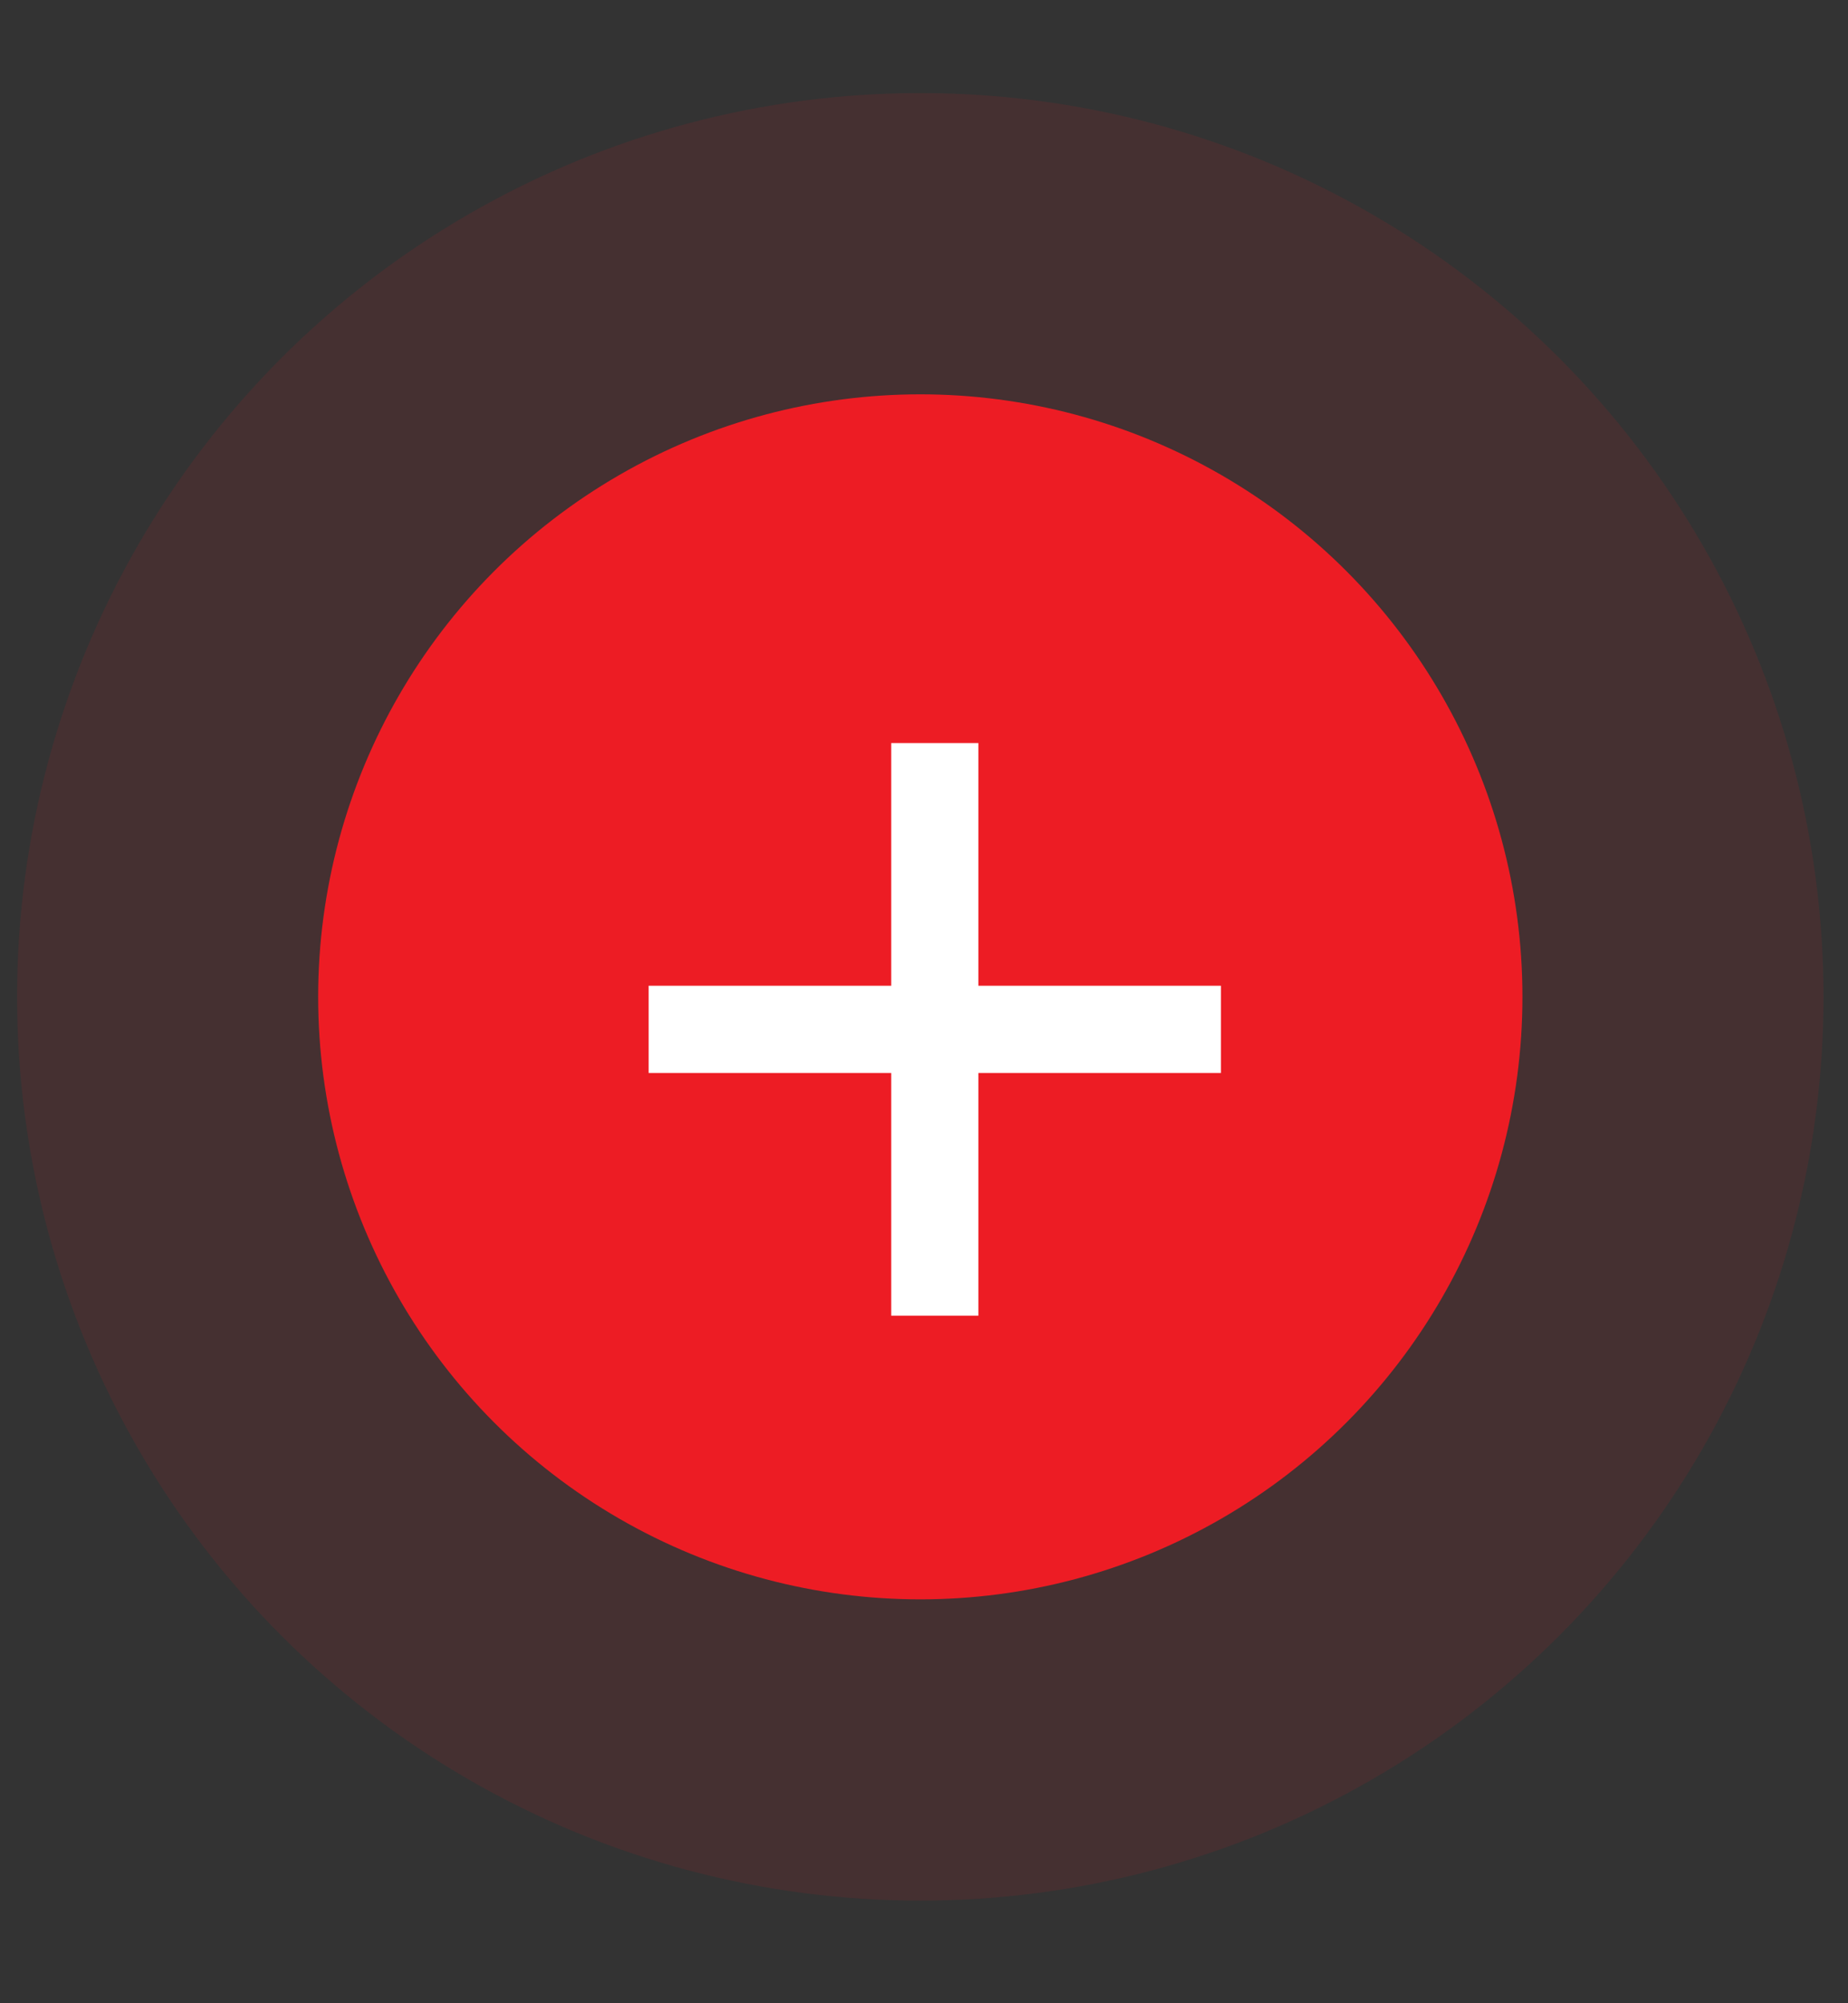
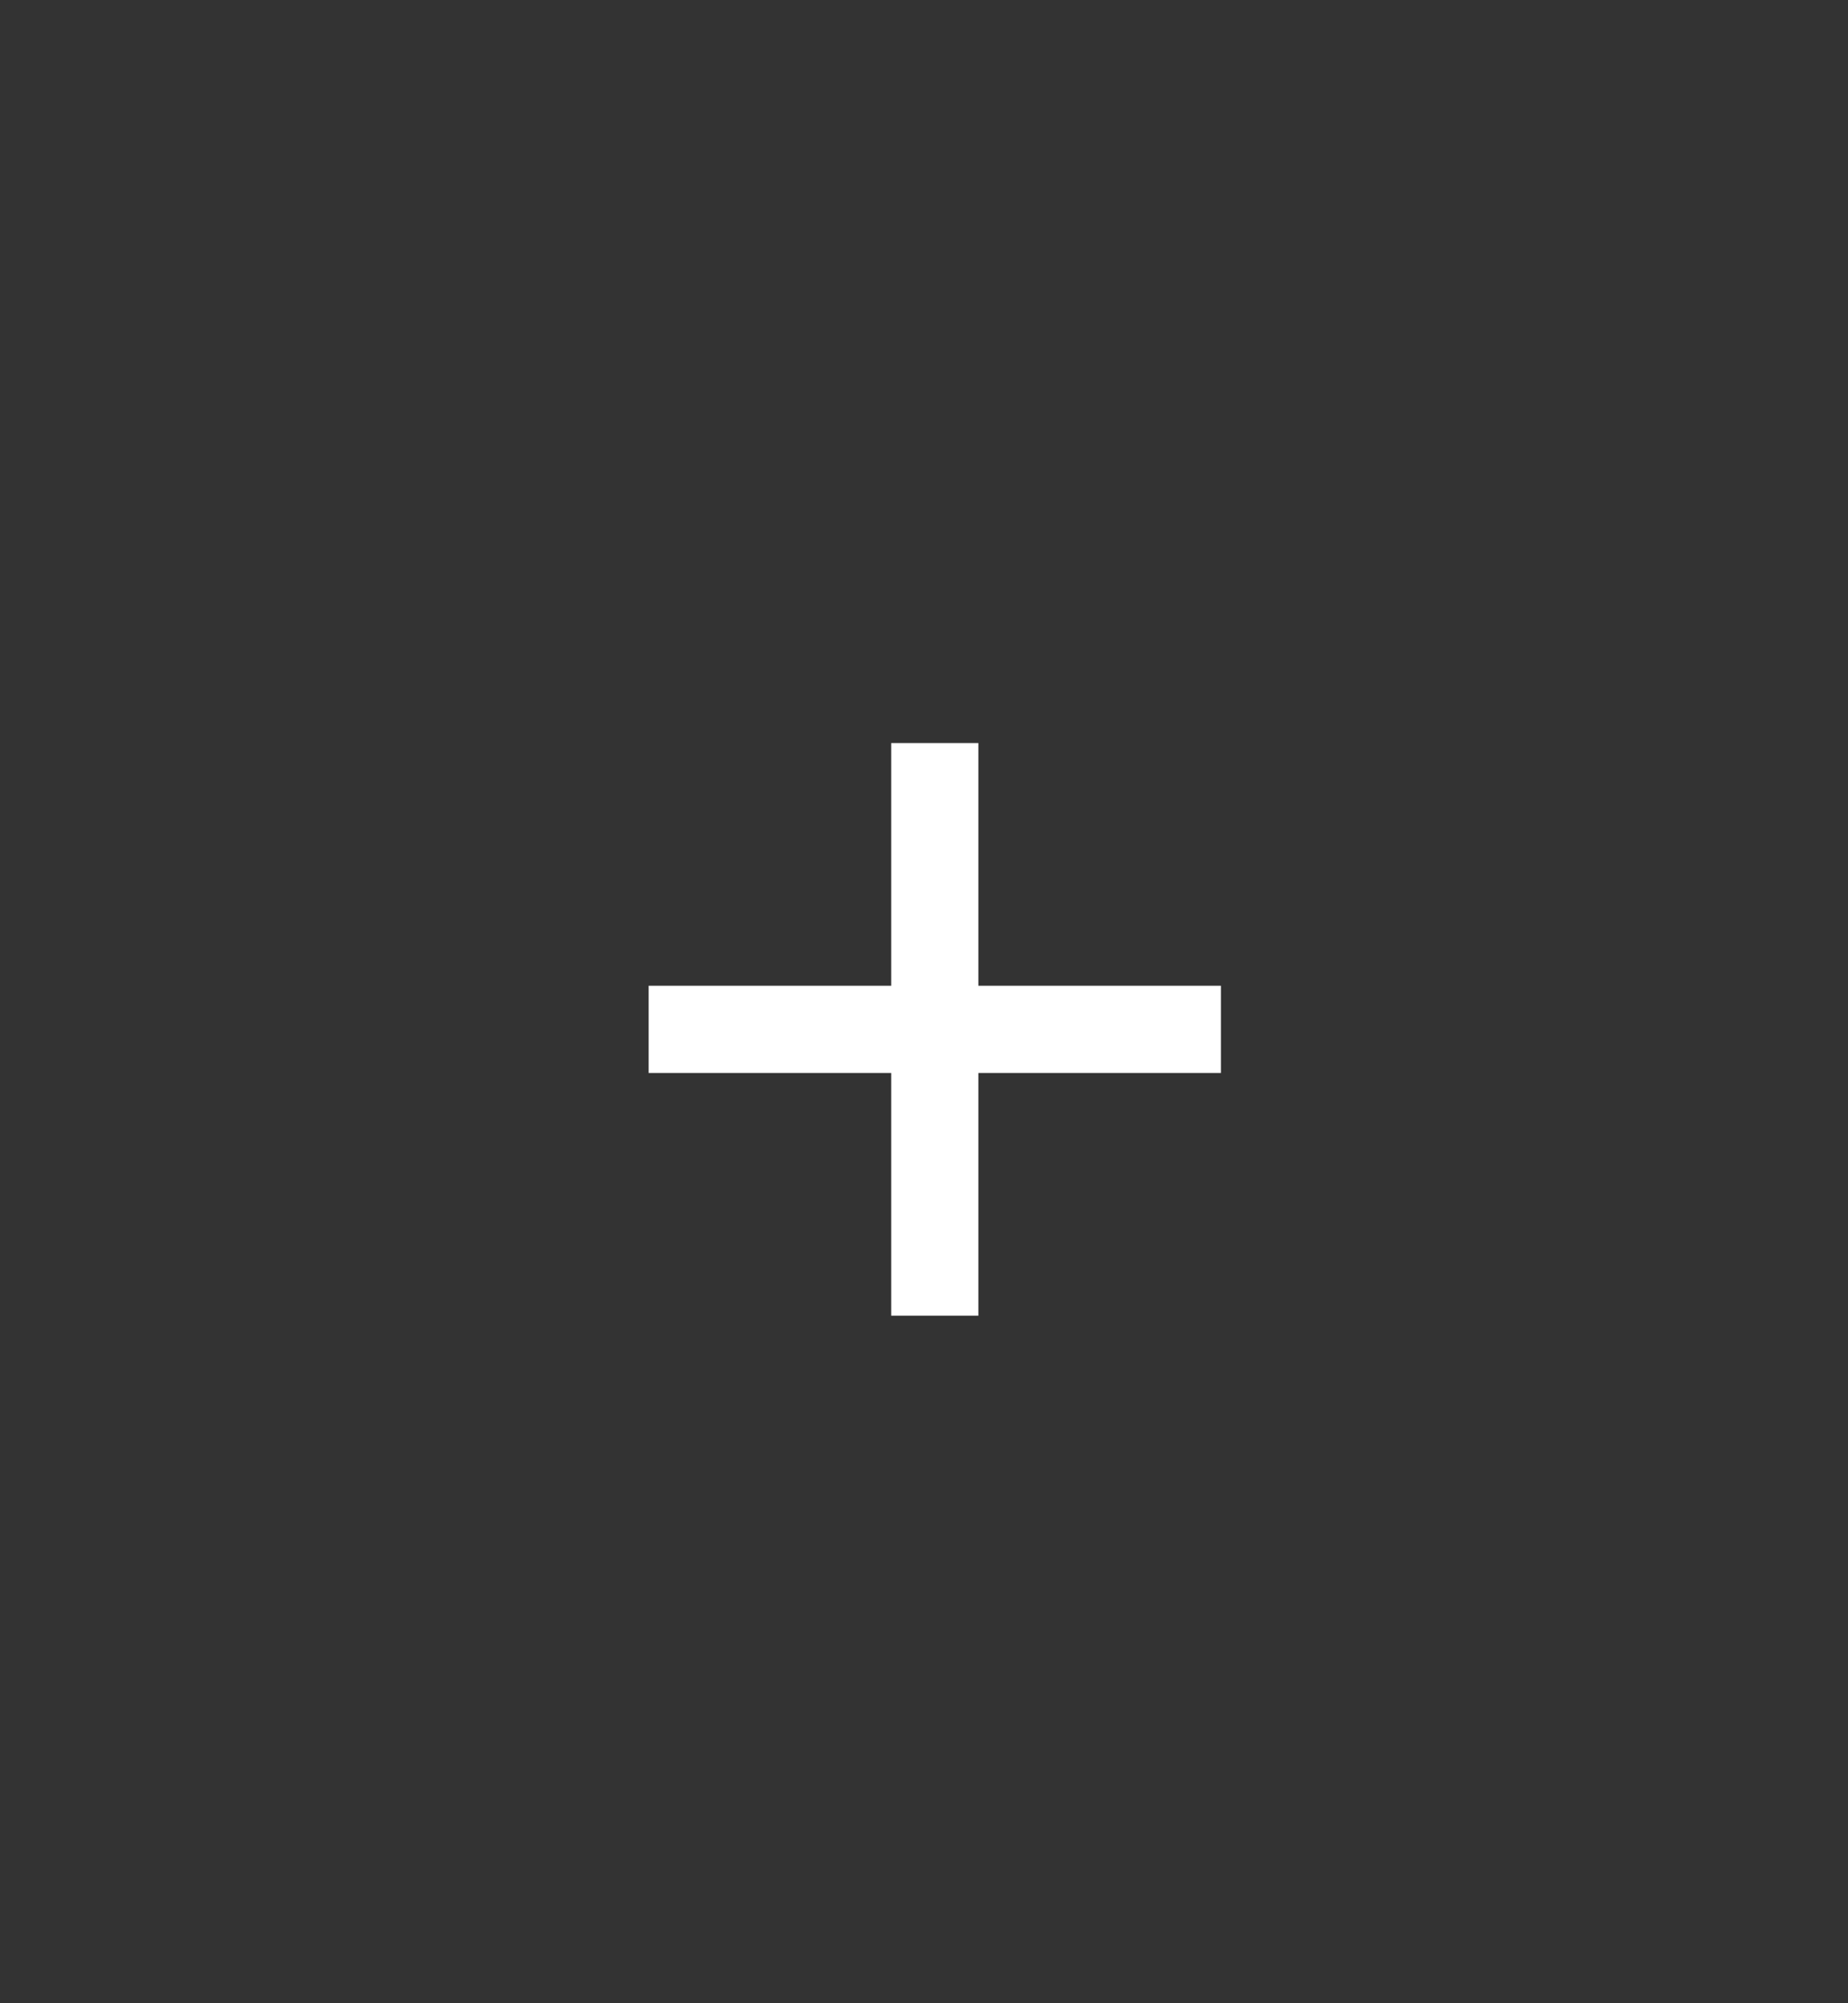
<svg xmlns="http://www.w3.org/2000/svg" width="12" height="13" viewBox="0 0 12 13" fill="none">
  <rect x="0" y="0" width="12" height="13" fill="#333333" stroke="none" />
-   <circle opacity="0.1" cx="5.976" cy="6.469" r="5.865" fill="#ED1C24" />
-   <circle cx="5.976" cy="6.469" r="3.91" fill="#ED1C24" />
  <path d="M6.353 6.397H7.928V6.963H6.353V8.538H5.787V6.963H4.212V6.397H5.787V4.822H6.353V6.397Z" fill="white" />
</svg>